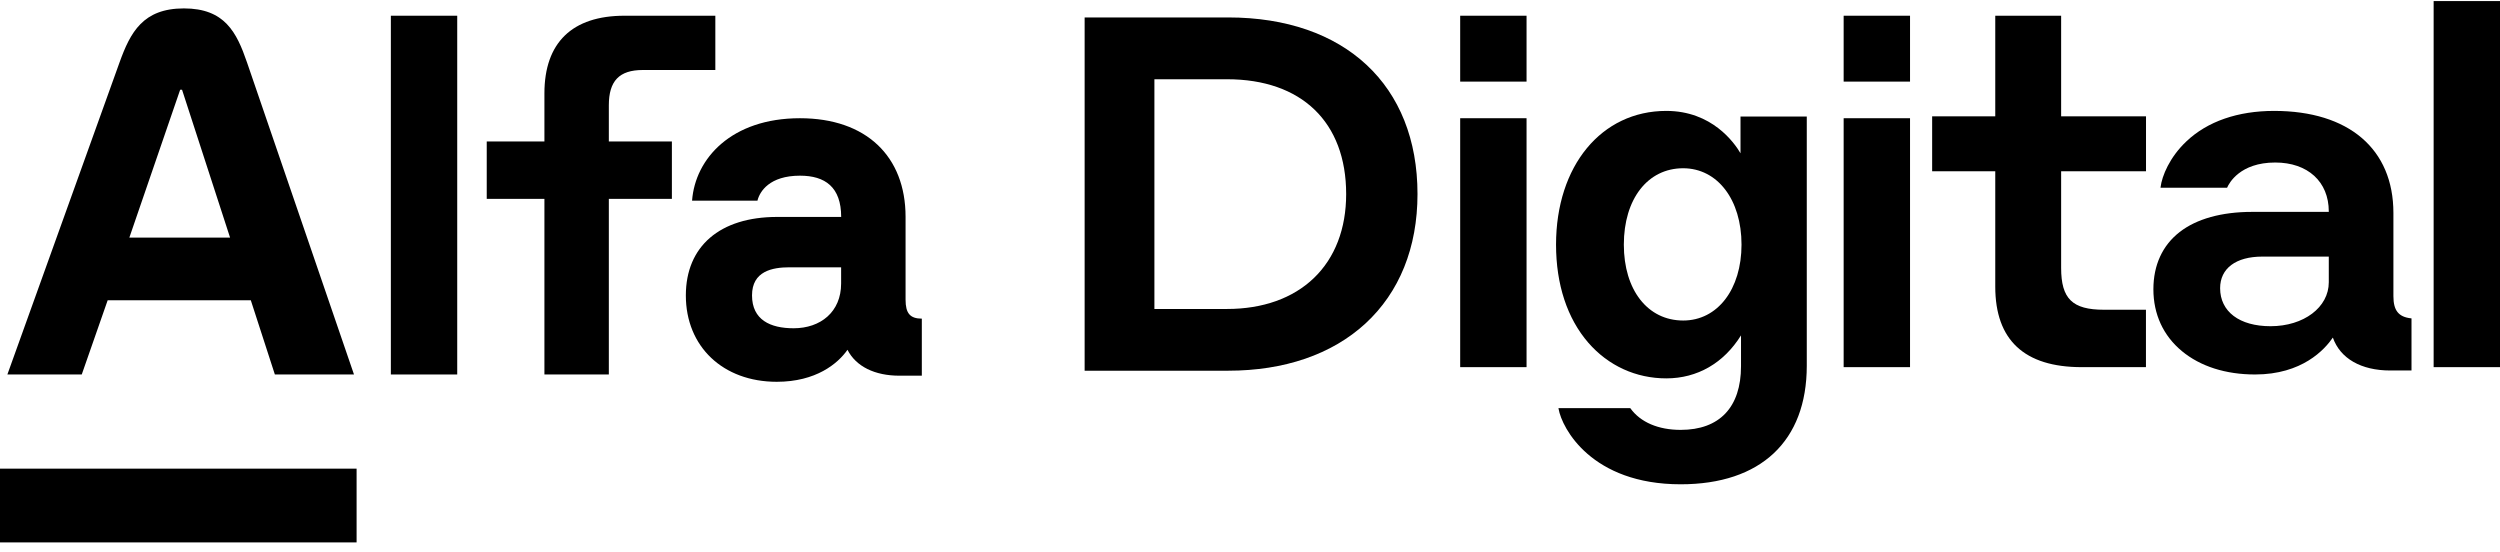
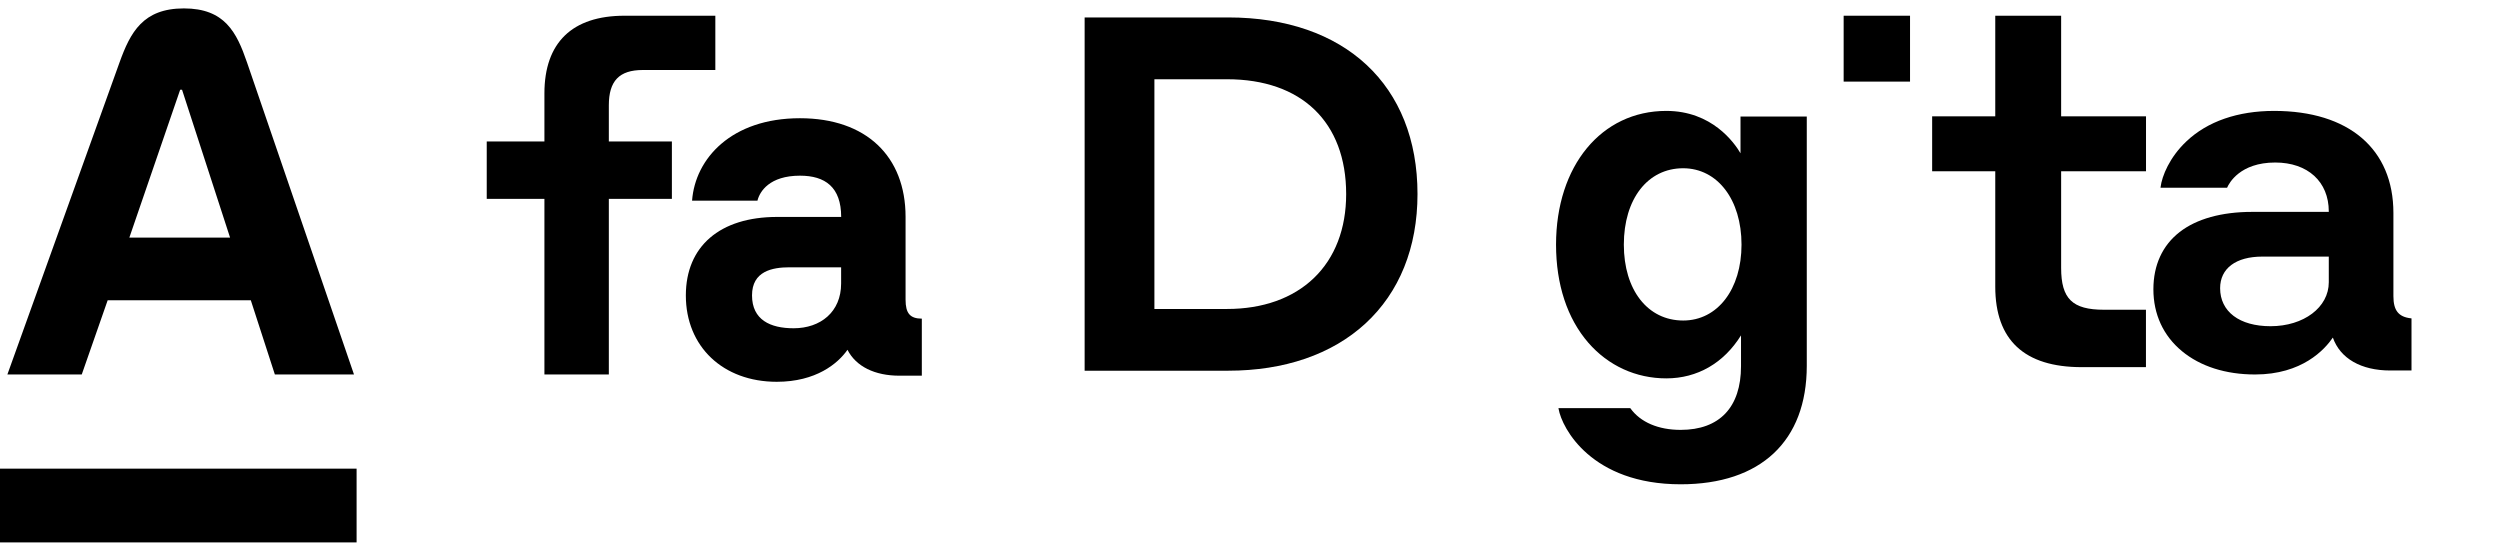
<svg xmlns="http://www.w3.org/2000/svg" width="163" height="36" viewBox="0 0 163 36" fill="none">
-   <path d="M99.531 7.708H95.204V23.938H99.531V7.708Z" fill="black" />
-   <path d="M99.531 1.025H95.204V5.321H99.531V1.025Z" fill="black" />
  <path d="M113.481 9.993C113.081 9.309 111.622 7.231 108.642 7.231C104.41 7.231 101.454 10.816 101.454 15.95C101.454 18.545 102.184 20.759 103.558 22.345C104.858 23.842 106.66 24.67 108.642 24.67C110.666 24.67 112.389 23.675 113.514 21.866V23.875C113.514 26.553 112.116 28.028 109.579 28.028C108.12 28.028 106.957 27.53 106.303 26.623L106.289 26.609H101.61L101.619 26.656C101.84 27.93 103.775 31.576 109.579 31.576C114.804 31.576 117.802 28.758 117.802 23.847V7.598H113.481V9.993ZM113.547 15.95C113.547 18.861 111.984 20.898 109.744 20.898C107.428 20.898 105.874 18.908 105.874 15.95C105.874 12.974 107.428 10.97 109.744 10.97C111.984 10.974 113.547 13.021 113.547 15.95Z" fill="black" />
-   <path d="M124.534 7.708H120.206V23.938H124.534V7.708Z" fill="black" />
  <path d="M124.534 1.025H120.206V5.321H124.534V1.025Z" fill="black" />
  <path d="M130.091 1.025V7.587H125.976V11.167H130.091V18.69C130.091 22.175 131.988 23.938 135.727 23.938H139.916V20.195H137.179C135.115 20.195 134.386 19.479 134.386 17.467V11.167H139.92V7.587H134.386V1.025H130.091Z" fill="black" />
  <path d="M156.05 19.309V13.884C156.05 9.718 153.145 7.231 148.273 7.231C145.903 7.231 143.927 7.917 142.558 9.213C141.458 10.25 140.96 11.473 140.87 12.201L140.866 12.242H145.207L145.216 12.219C145.335 11.951 146.041 10.596 148.344 10.596C150.467 10.596 151.837 11.846 151.837 13.788V13.815H146.832C144.851 13.815 143.216 14.27 142.112 15.13C140.994 15.998 140.401 17.285 140.401 18.858C140.401 20.491 141.046 21.887 142.259 22.892C143.463 23.888 145.112 24.416 147.031 24.416C150.102 24.416 151.571 22.788 152.102 22.01C152.581 23.374 153.941 24.156 155.846 24.156H157.23V20.759L157.197 20.755C156.382 20.664 156.05 20.241 156.05 19.309ZM151.837 16.73V18.404C151.837 20.036 150.207 21.269 148.041 21.269C146.012 21.269 144.752 20.318 144.752 18.79C144.752 17.499 145.78 16.73 147.505 16.73H151.837Z" fill="black" />
-   <path d="M163 0.07H158.673V23.938H163V0.07Z" fill="black" />
  <path d="M39.696 6.866C39.696 5.282 40.368 4.564 41.913 4.564H46.64V1.025H40.718C37.307 1.025 35.496 2.779 35.496 6.088V9.222H31.735V12.964H35.496V24.416H39.696V12.964H43.807V9.222H39.696V6.866Z" fill="black" />
-   <path d="M29.811 1.025H25.484V24.416H29.811V1.025Z" fill="black" />
+   <path d="M29.811 1.025H25.484V24.416V1.025Z" fill="black" />
  <path d="M16.104 4.067C15.428 2.101 14.653 0.548 11.992 0.548C9.33 0.548 8.504 2.096 7.795 4.067C0.481 24.416 0.481 24.416 0.481 24.416H5.33L7.02 19.578H16.353L17.921 24.416H23.08C23.075 24.416 23.075 24.416 16.104 4.067ZM8.433 15.493L11.747 5.85H11.869L15.001 15.493H8.433Z" fill="black" />
  <path d="M59.043 19.541V14.139C59.043 10.192 56.475 7.708 52.156 7.708C47.691 7.708 45.324 10.338 45.123 13.083H49.386C49.531 12.483 50.176 11.454 52.16 11.454C53.795 11.454 54.845 12.195 54.845 14.144H50.671C46.935 14.144 44.717 16.06 44.717 19.262C44.717 22.606 47.145 24.893 50.643 24.893C53.206 24.893 54.63 23.704 55.256 22.807C55.812 23.896 57.035 24.495 58.642 24.495H60.103V20.776C59.337 20.772 59.043 20.429 59.043 19.541ZM54.841 18.485C54.841 20.342 53.496 21.403 51.745 21.403C50.227 21.403 49.032 20.858 49.032 19.258C49.032 17.684 50.344 17.428 51.483 17.428H54.841V18.485Z" fill="black" />
  <path d="M80.074 1.137H70.718V24.17H80.074C83.735 24.17 86.827 23.11 89.019 21.1C91.242 19.058 92.421 16.139 92.421 12.652C92.421 5.552 87.687 1.137 80.074 1.137ZM87.77 12.656C87.77 14.914 87.04 16.809 85.663 18.131C84.29 19.448 82.334 20.145 80.005 20.145H75.267V5.167H80.005C84.868 5.167 87.77 7.966 87.77 12.656Z" fill="black" />
  <path d="M23.25 30.556H0V35.365H23.25V30.556Z" fill="black" />
</svg>